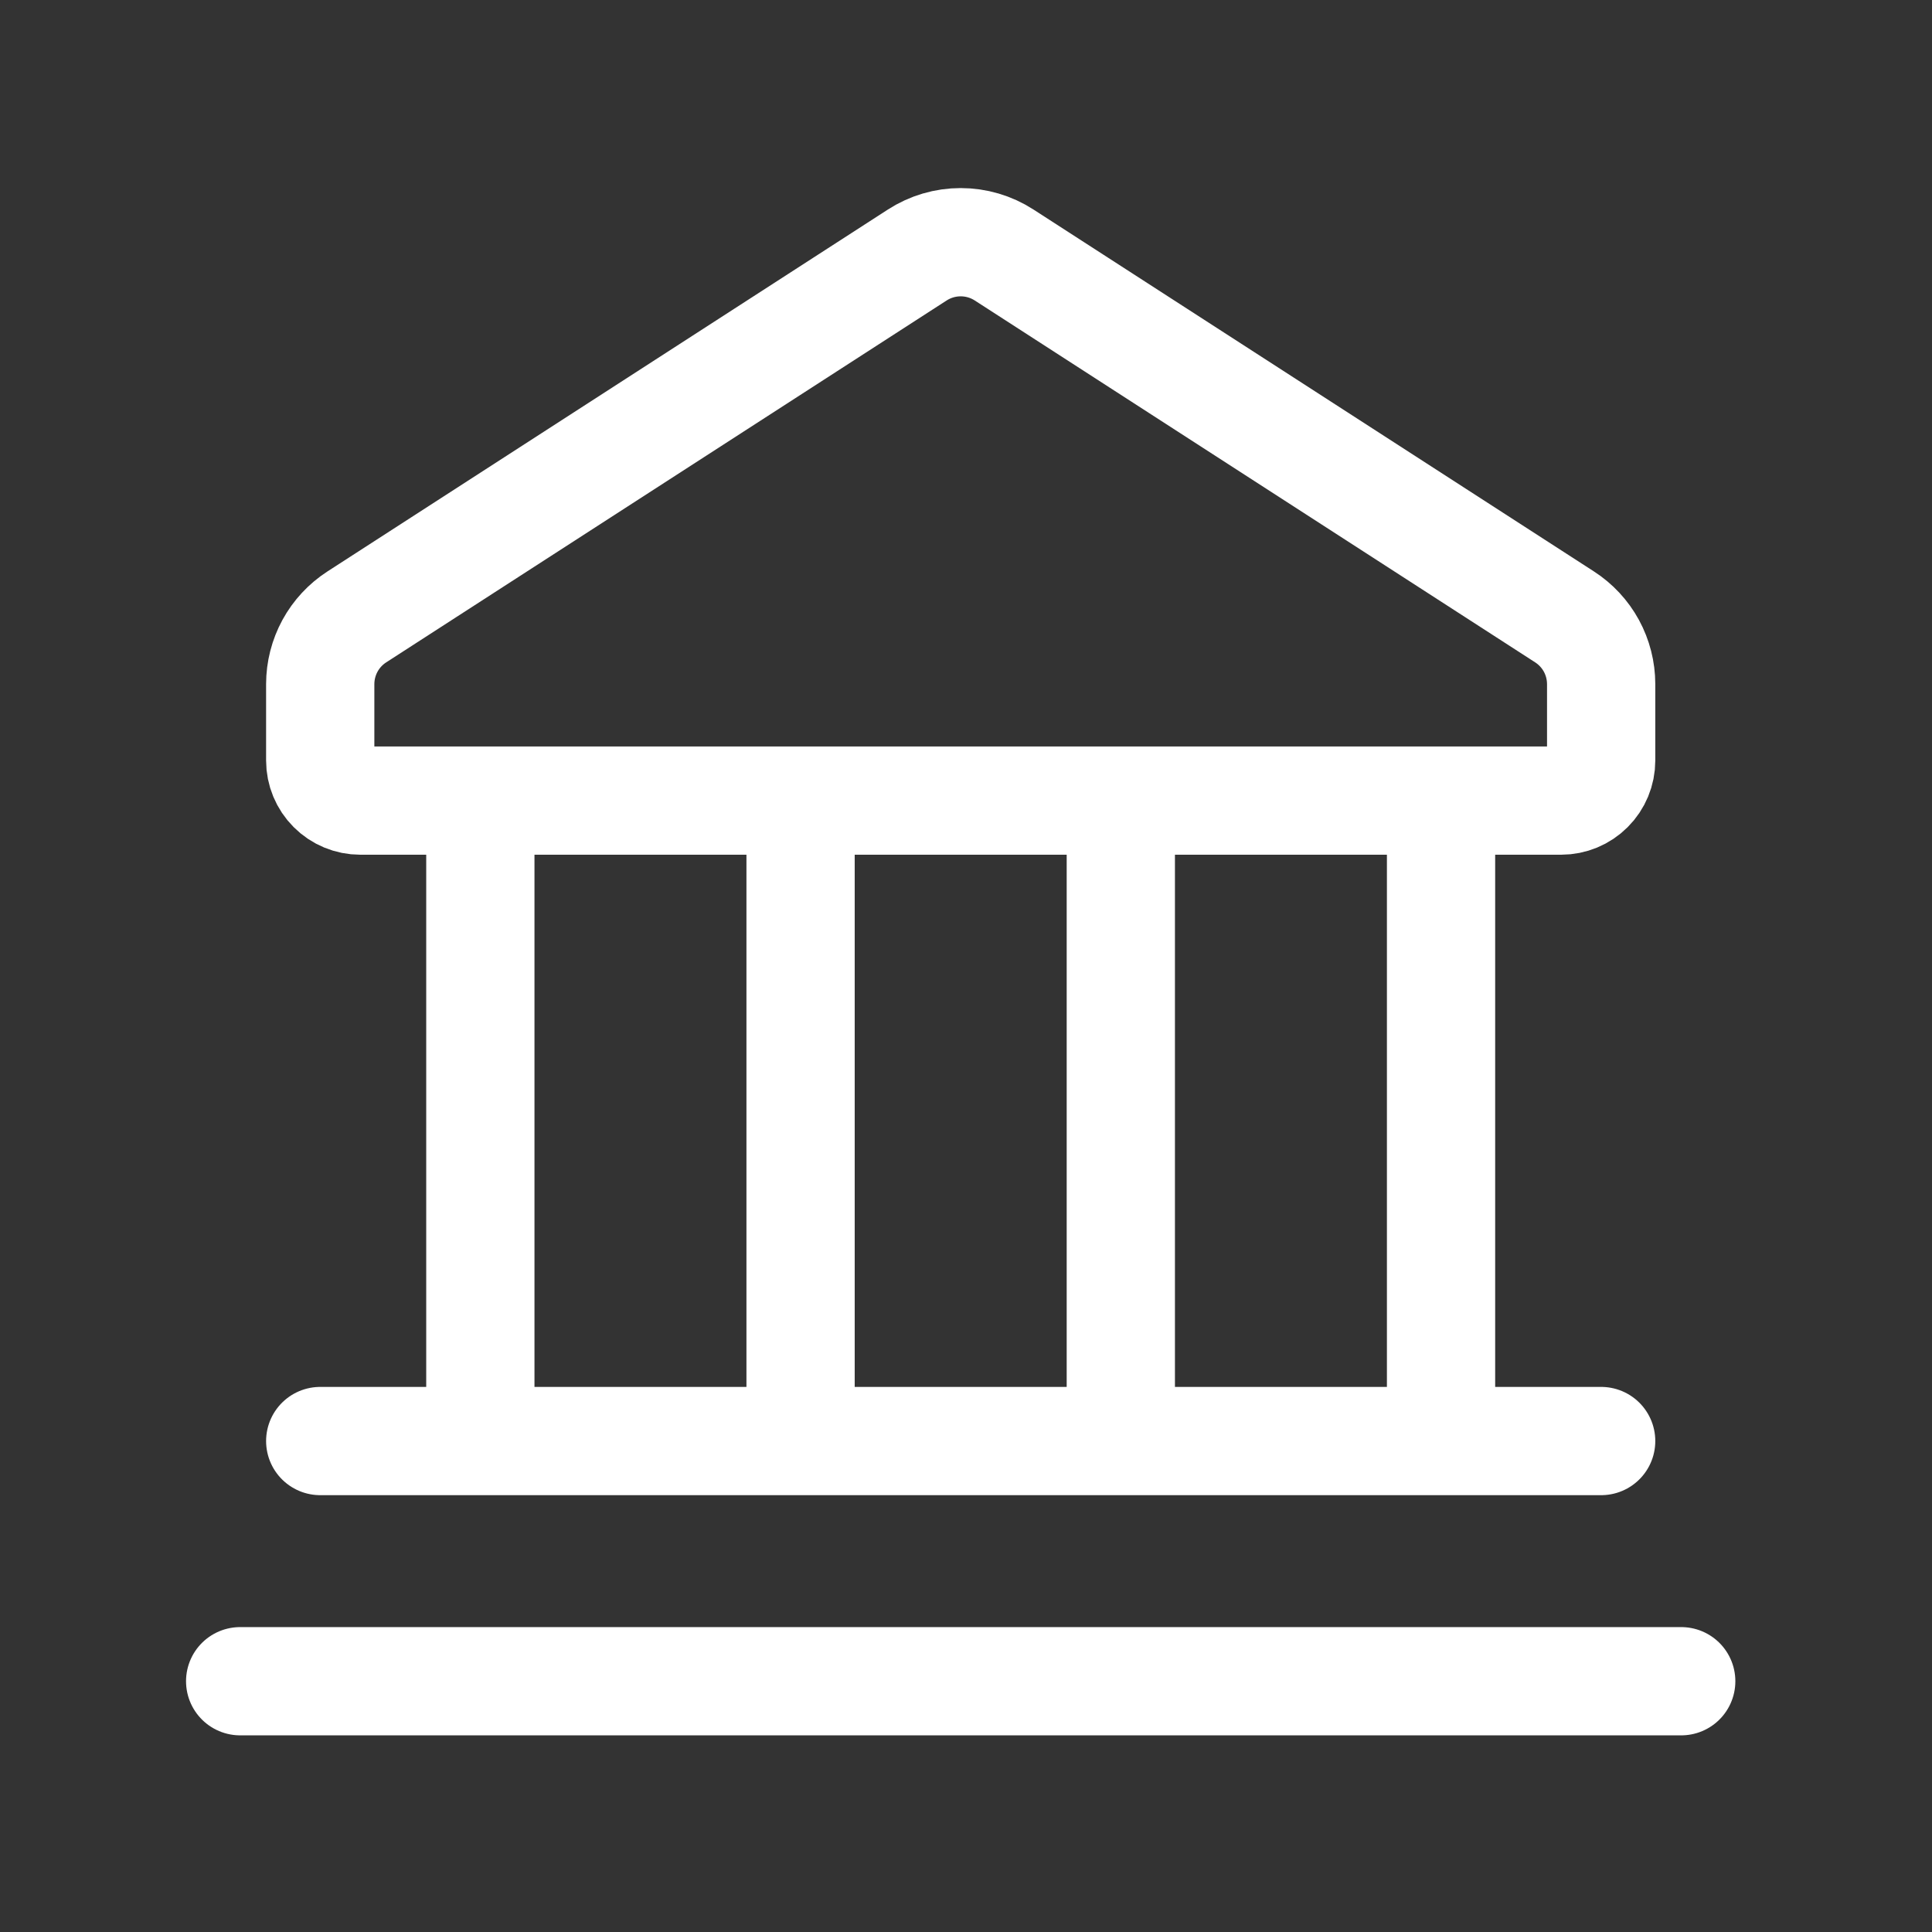
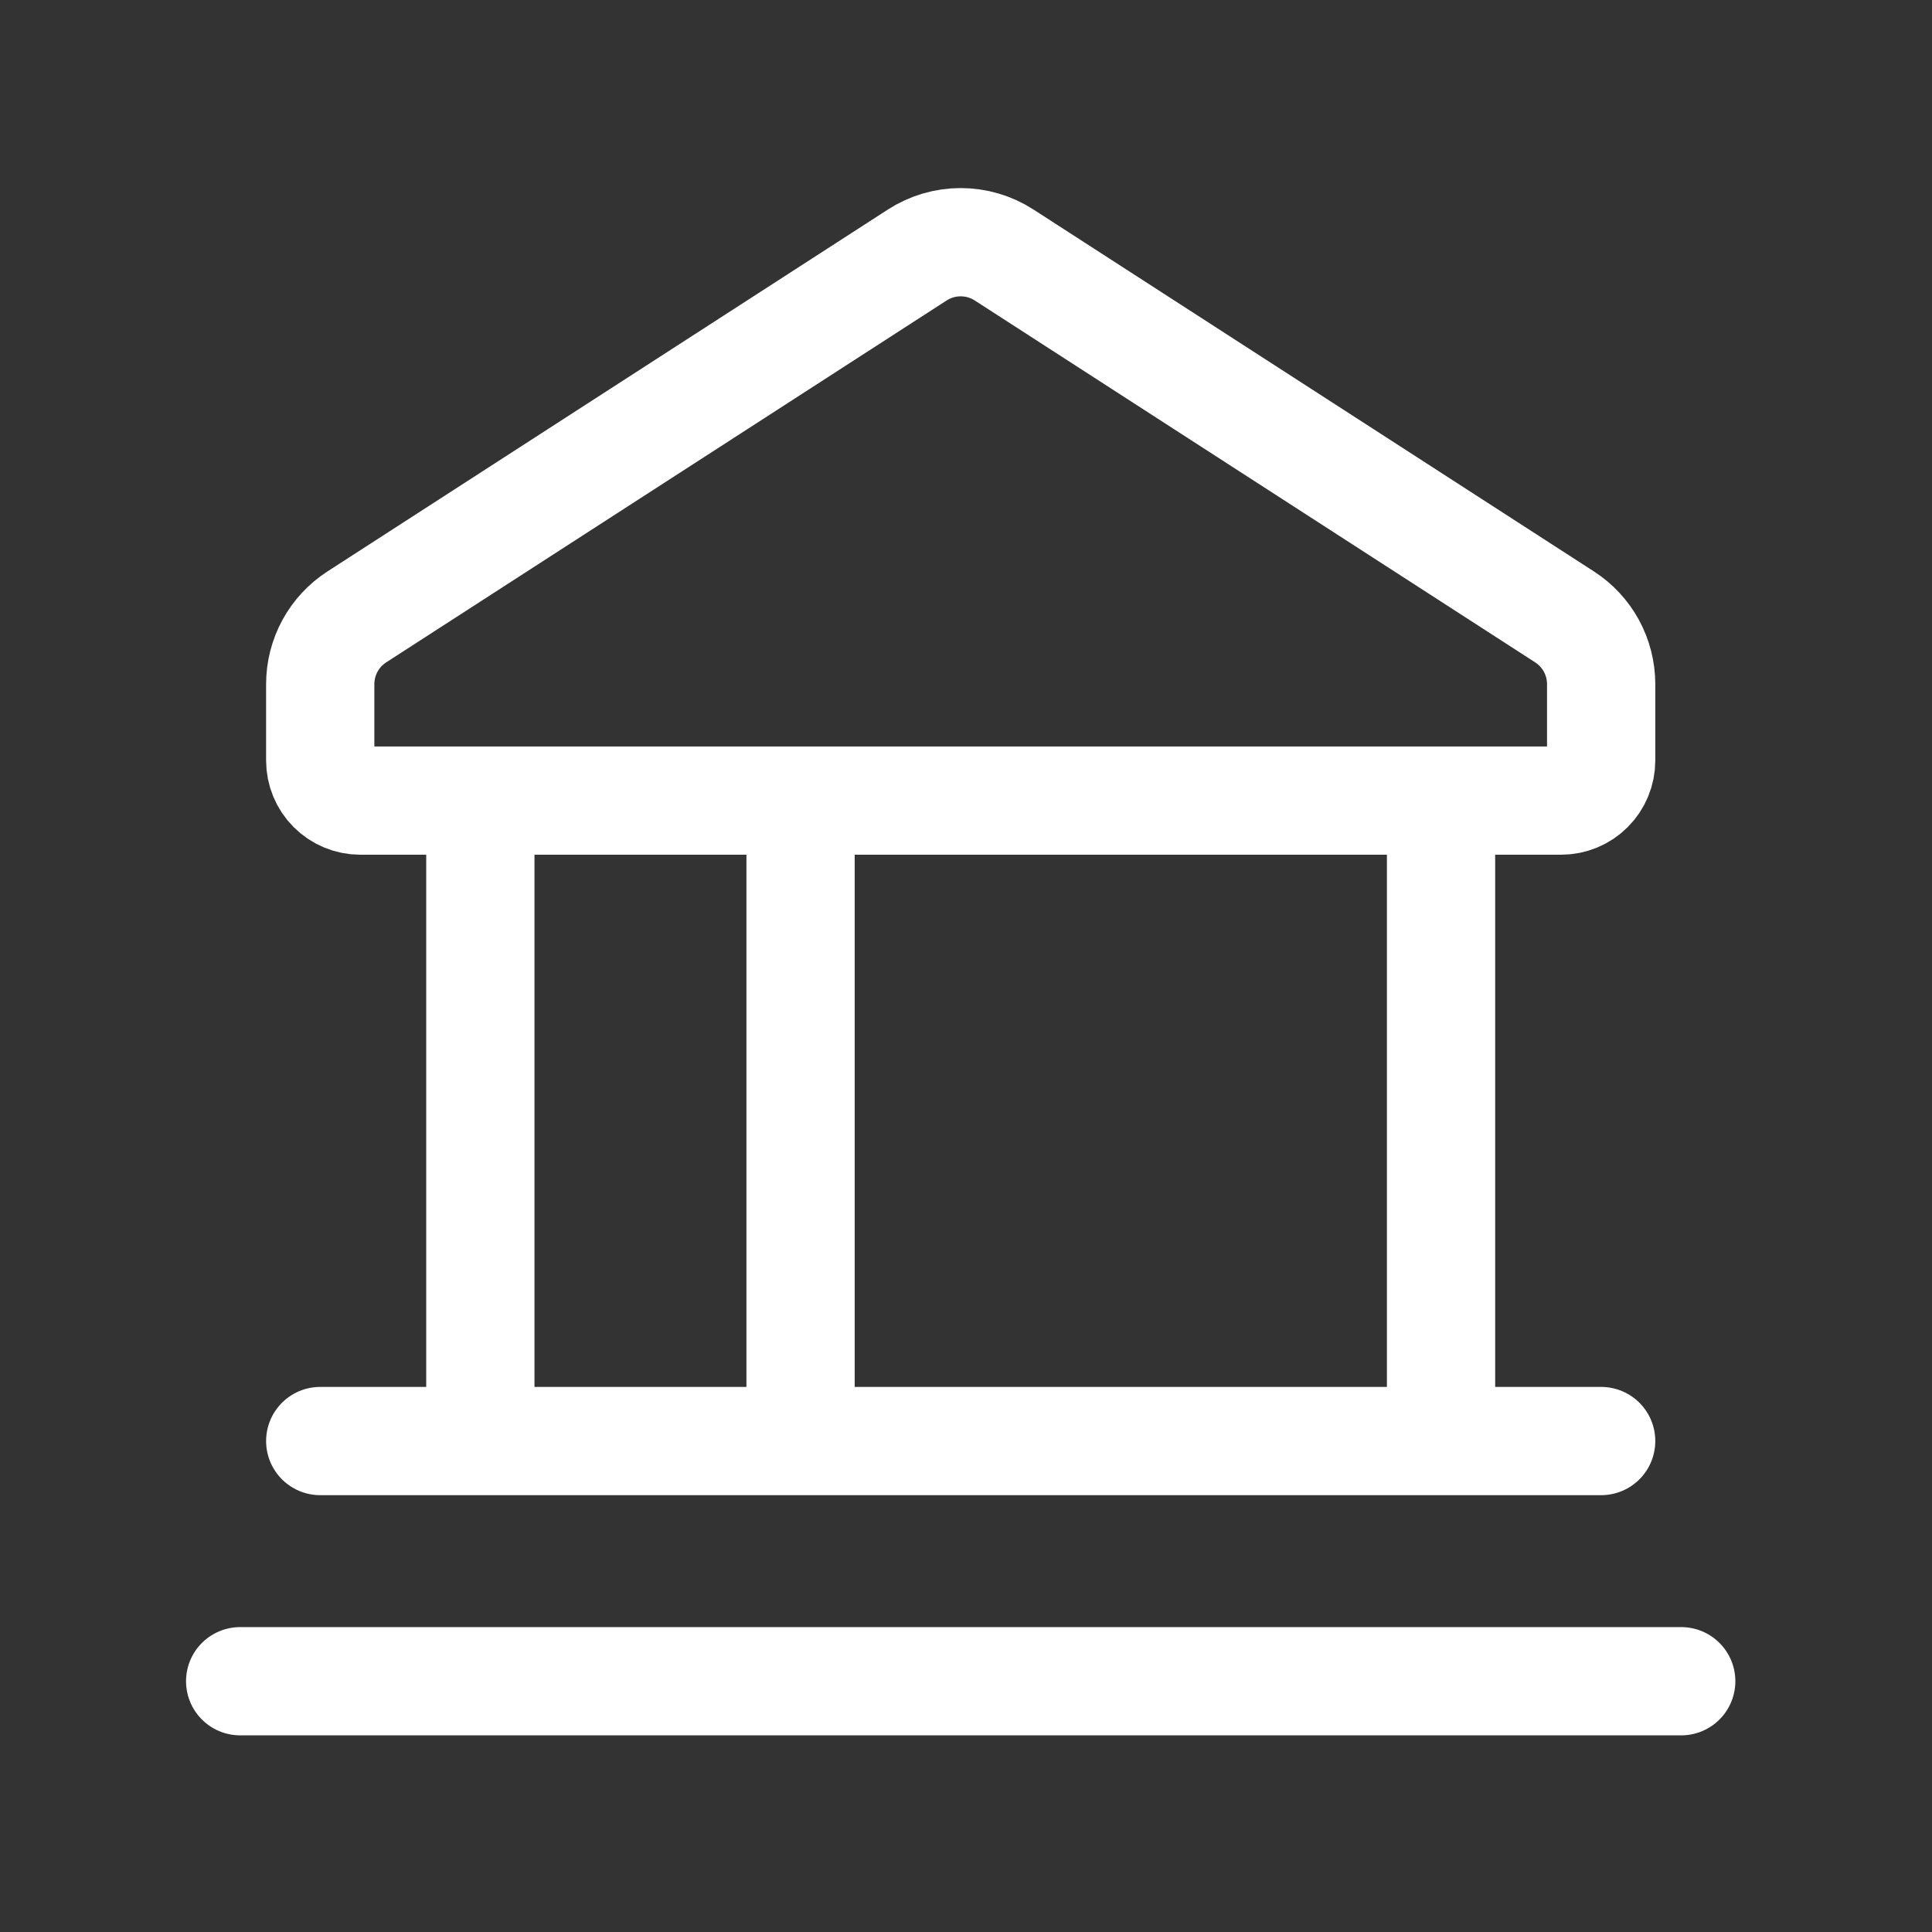
<svg xmlns="http://www.w3.org/2000/svg" width="91" height="91" viewBox="0 0 91 91" fill="none">
  <rect x="0" y="0" width="91" height="91" fill="#333333" stroke="none" />
-   <path d="M11.312 79.188H79.188M15.083 67.875H75.417M22.625 37.709V67.875M37.708 37.709V67.875M52.792 37.709V67.875M67.875 37.709V67.875M15.083 35.823V32.222C15.084 31.592 15.242 30.972 15.543 30.418C15.845 29.865 16.281 29.396 16.81 29.055L43.206 12.01C43.815 11.617 44.525 11.408 45.25 11.408C45.975 11.408 46.685 11.617 47.294 12.01L73.69 29.055C74.219 29.396 74.655 29.865 74.957 30.418C75.258 30.972 75.416 31.592 75.417 32.222V35.823C75.417 36.323 75.218 36.803 74.864 37.156C74.511 37.51 74.031 37.709 73.531 37.709H16.969C16.469 37.709 15.989 37.51 15.636 37.156C15.282 36.803 15.083 36.323 15.083 35.823Z" stroke="white" stroke-width="5.099" stroke-linecap="round" />
+   <path d="M11.312 79.188H79.188M15.083 67.875H75.417M22.625 37.709V67.875M37.708 37.709V67.875M52.792 37.709M67.875 37.709V67.875M15.083 35.823V32.222C15.084 31.592 15.242 30.972 15.543 30.418C15.845 29.865 16.281 29.396 16.81 29.055L43.206 12.01C43.815 11.617 44.525 11.408 45.25 11.408C45.975 11.408 46.685 11.617 47.294 12.01L73.69 29.055C74.219 29.396 74.655 29.865 74.957 30.418C75.258 30.972 75.416 31.592 75.417 32.222V35.823C75.417 36.323 75.218 36.803 74.864 37.156C74.511 37.51 74.031 37.709 73.531 37.709H16.969C16.469 37.709 15.989 37.51 15.636 37.156C15.282 36.803 15.083 36.323 15.083 35.823Z" stroke="white" stroke-width="5.099" stroke-linecap="round" />
</svg>